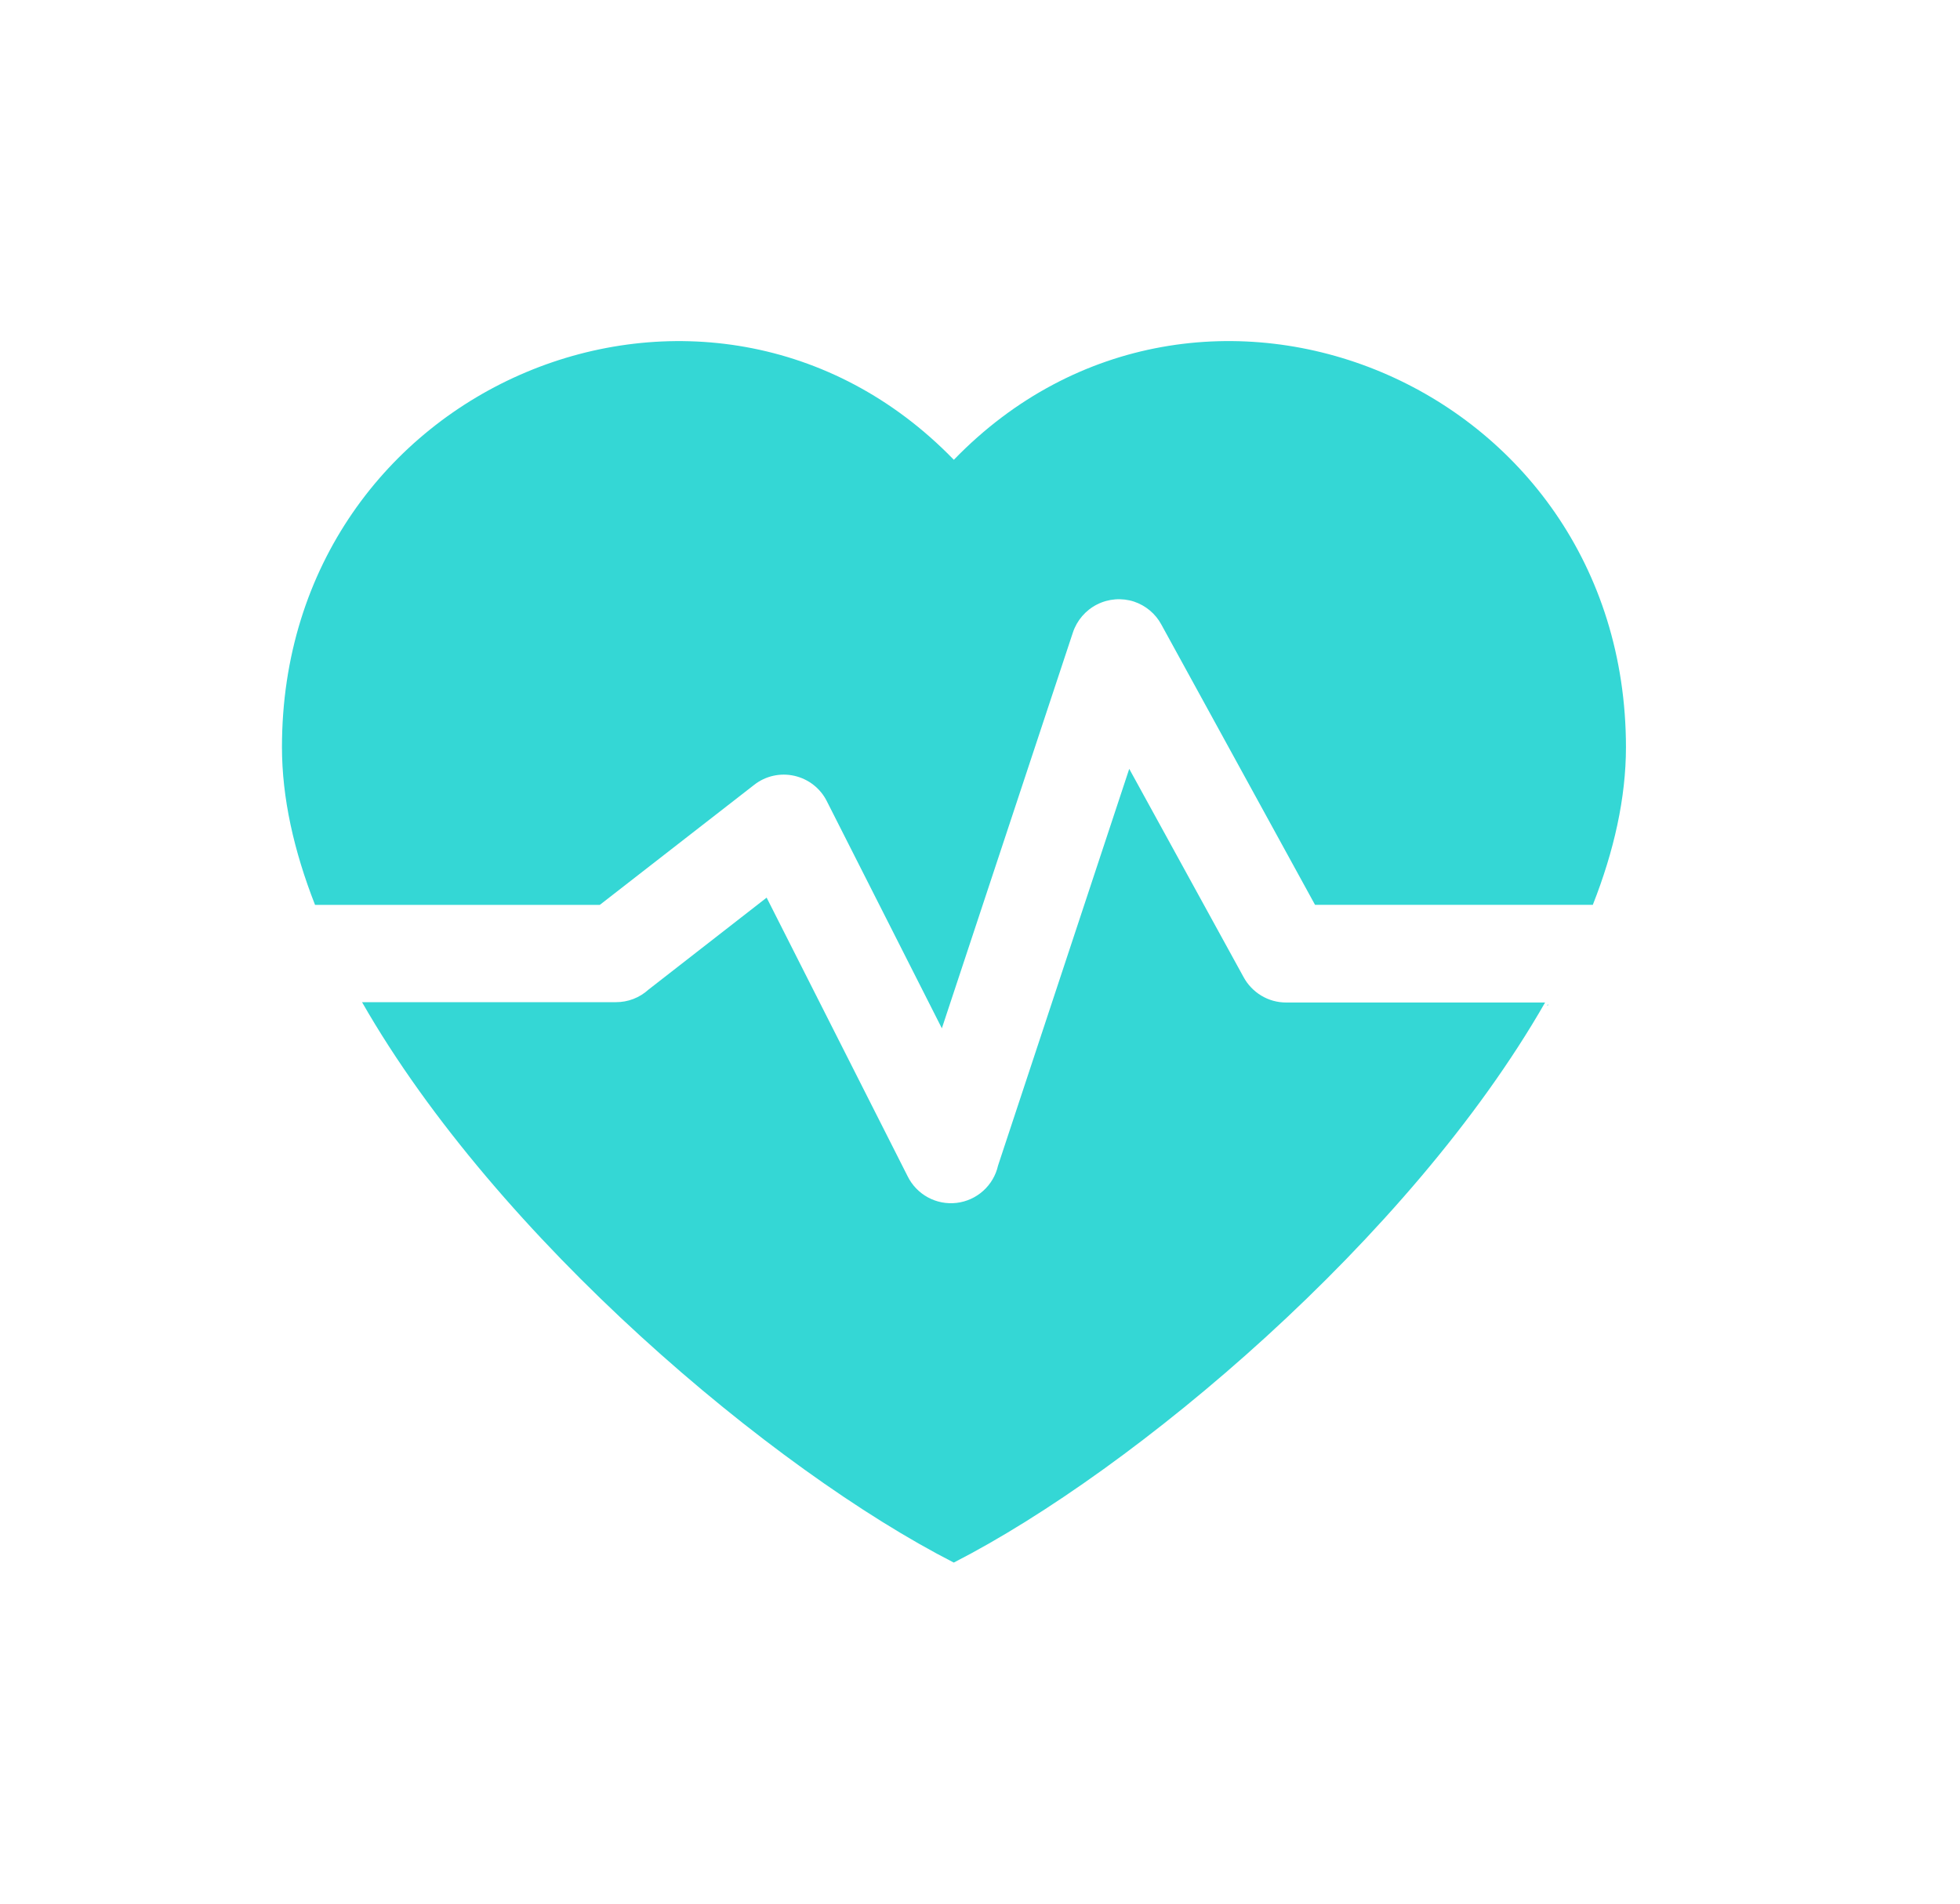
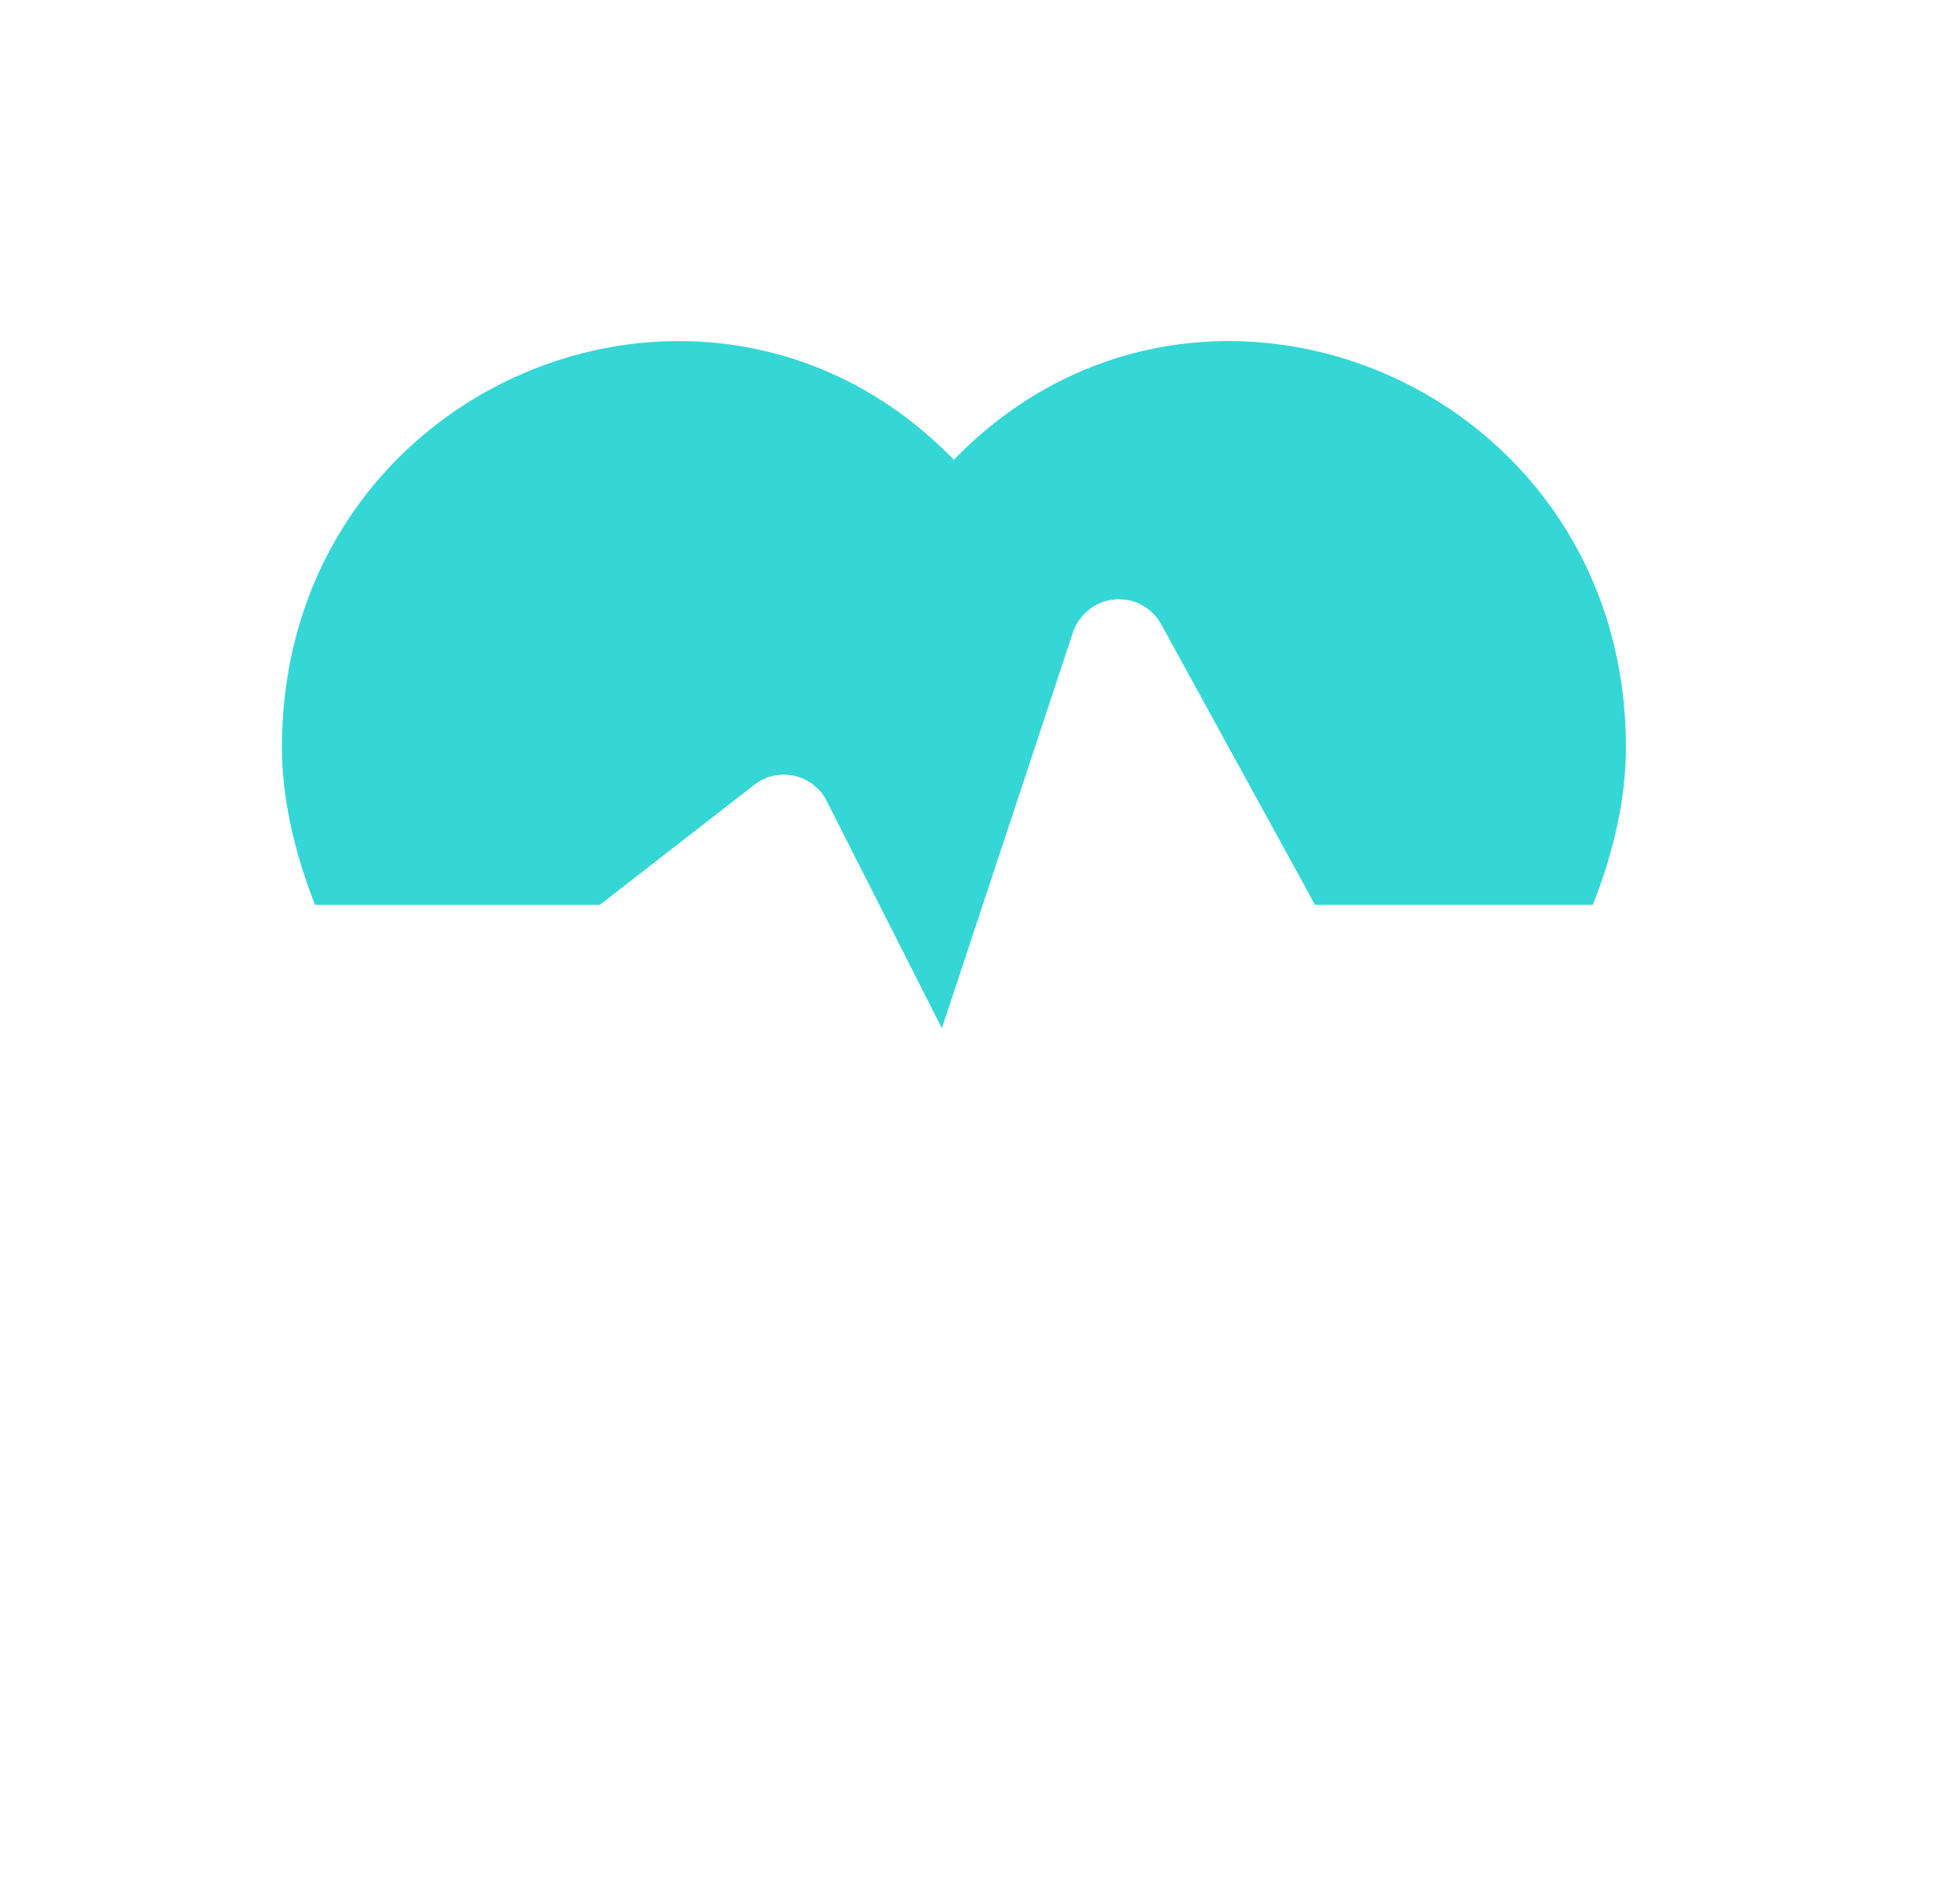
<svg xmlns="http://www.w3.org/2000/svg" width="35" height="34" viewBox="0 0 35 34" fill="none">
-   <path d="M22.206 17.45L20.165 13.732L17.822 20.818C17.783 20.992 17.69 21.149 17.558 21.268C17.425 21.388 17.259 21.463 17.082 21.484C16.905 21.505 16.725 21.47 16.569 21.385C16.412 21.299 16.286 21.168 16.207 21.007L13.69 16.032L11.58 17.675C11.421 17.82 11.214 17.9 10.998 17.899H6.465C8.879 22.121 13.804 26.259 17.032 27.908C20.253 26.26 25.176 22.125 27.591 17.905H22.966C22.81 17.905 22.657 17.863 22.523 17.782C22.39 17.702 22.28 17.587 22.206 17.45ZM27.628 17.957H27.642V17.933L27.628 17.957Z" fill="#34D7D5" />
  <path d="M17.032 8.211C12.667 3.71 5.035 6.829 5.035 13.345C5.035 14.249 5.248 15.198 5.626 16.162H10.71L13.467 14.018C13.567 13.939 13.683 13.884 13.807 13.856C13.931 13.828 14.06 13.828 14.184 13.856C14.308 13.884 14.425 13.939 14.525 14.017C14.625 14.095 14.707 14.194 14.764 14.308L16.819 18.366L19.158 11.299C19.23 11.081 19.385 10.9 19.59 10.796C19.795 10.692 20.033 10.674 20.251 10.745C20.459 10.815 20.634 10.961 20.738 11.154L23.483 16.161H28.443C28.822 15.201 29.035 14.248 29.035 13.344C29.029 6.828 21.392 3.709 17.033 8.212L17.032 8.211Z" fill="#34D7D5" />
</svg>